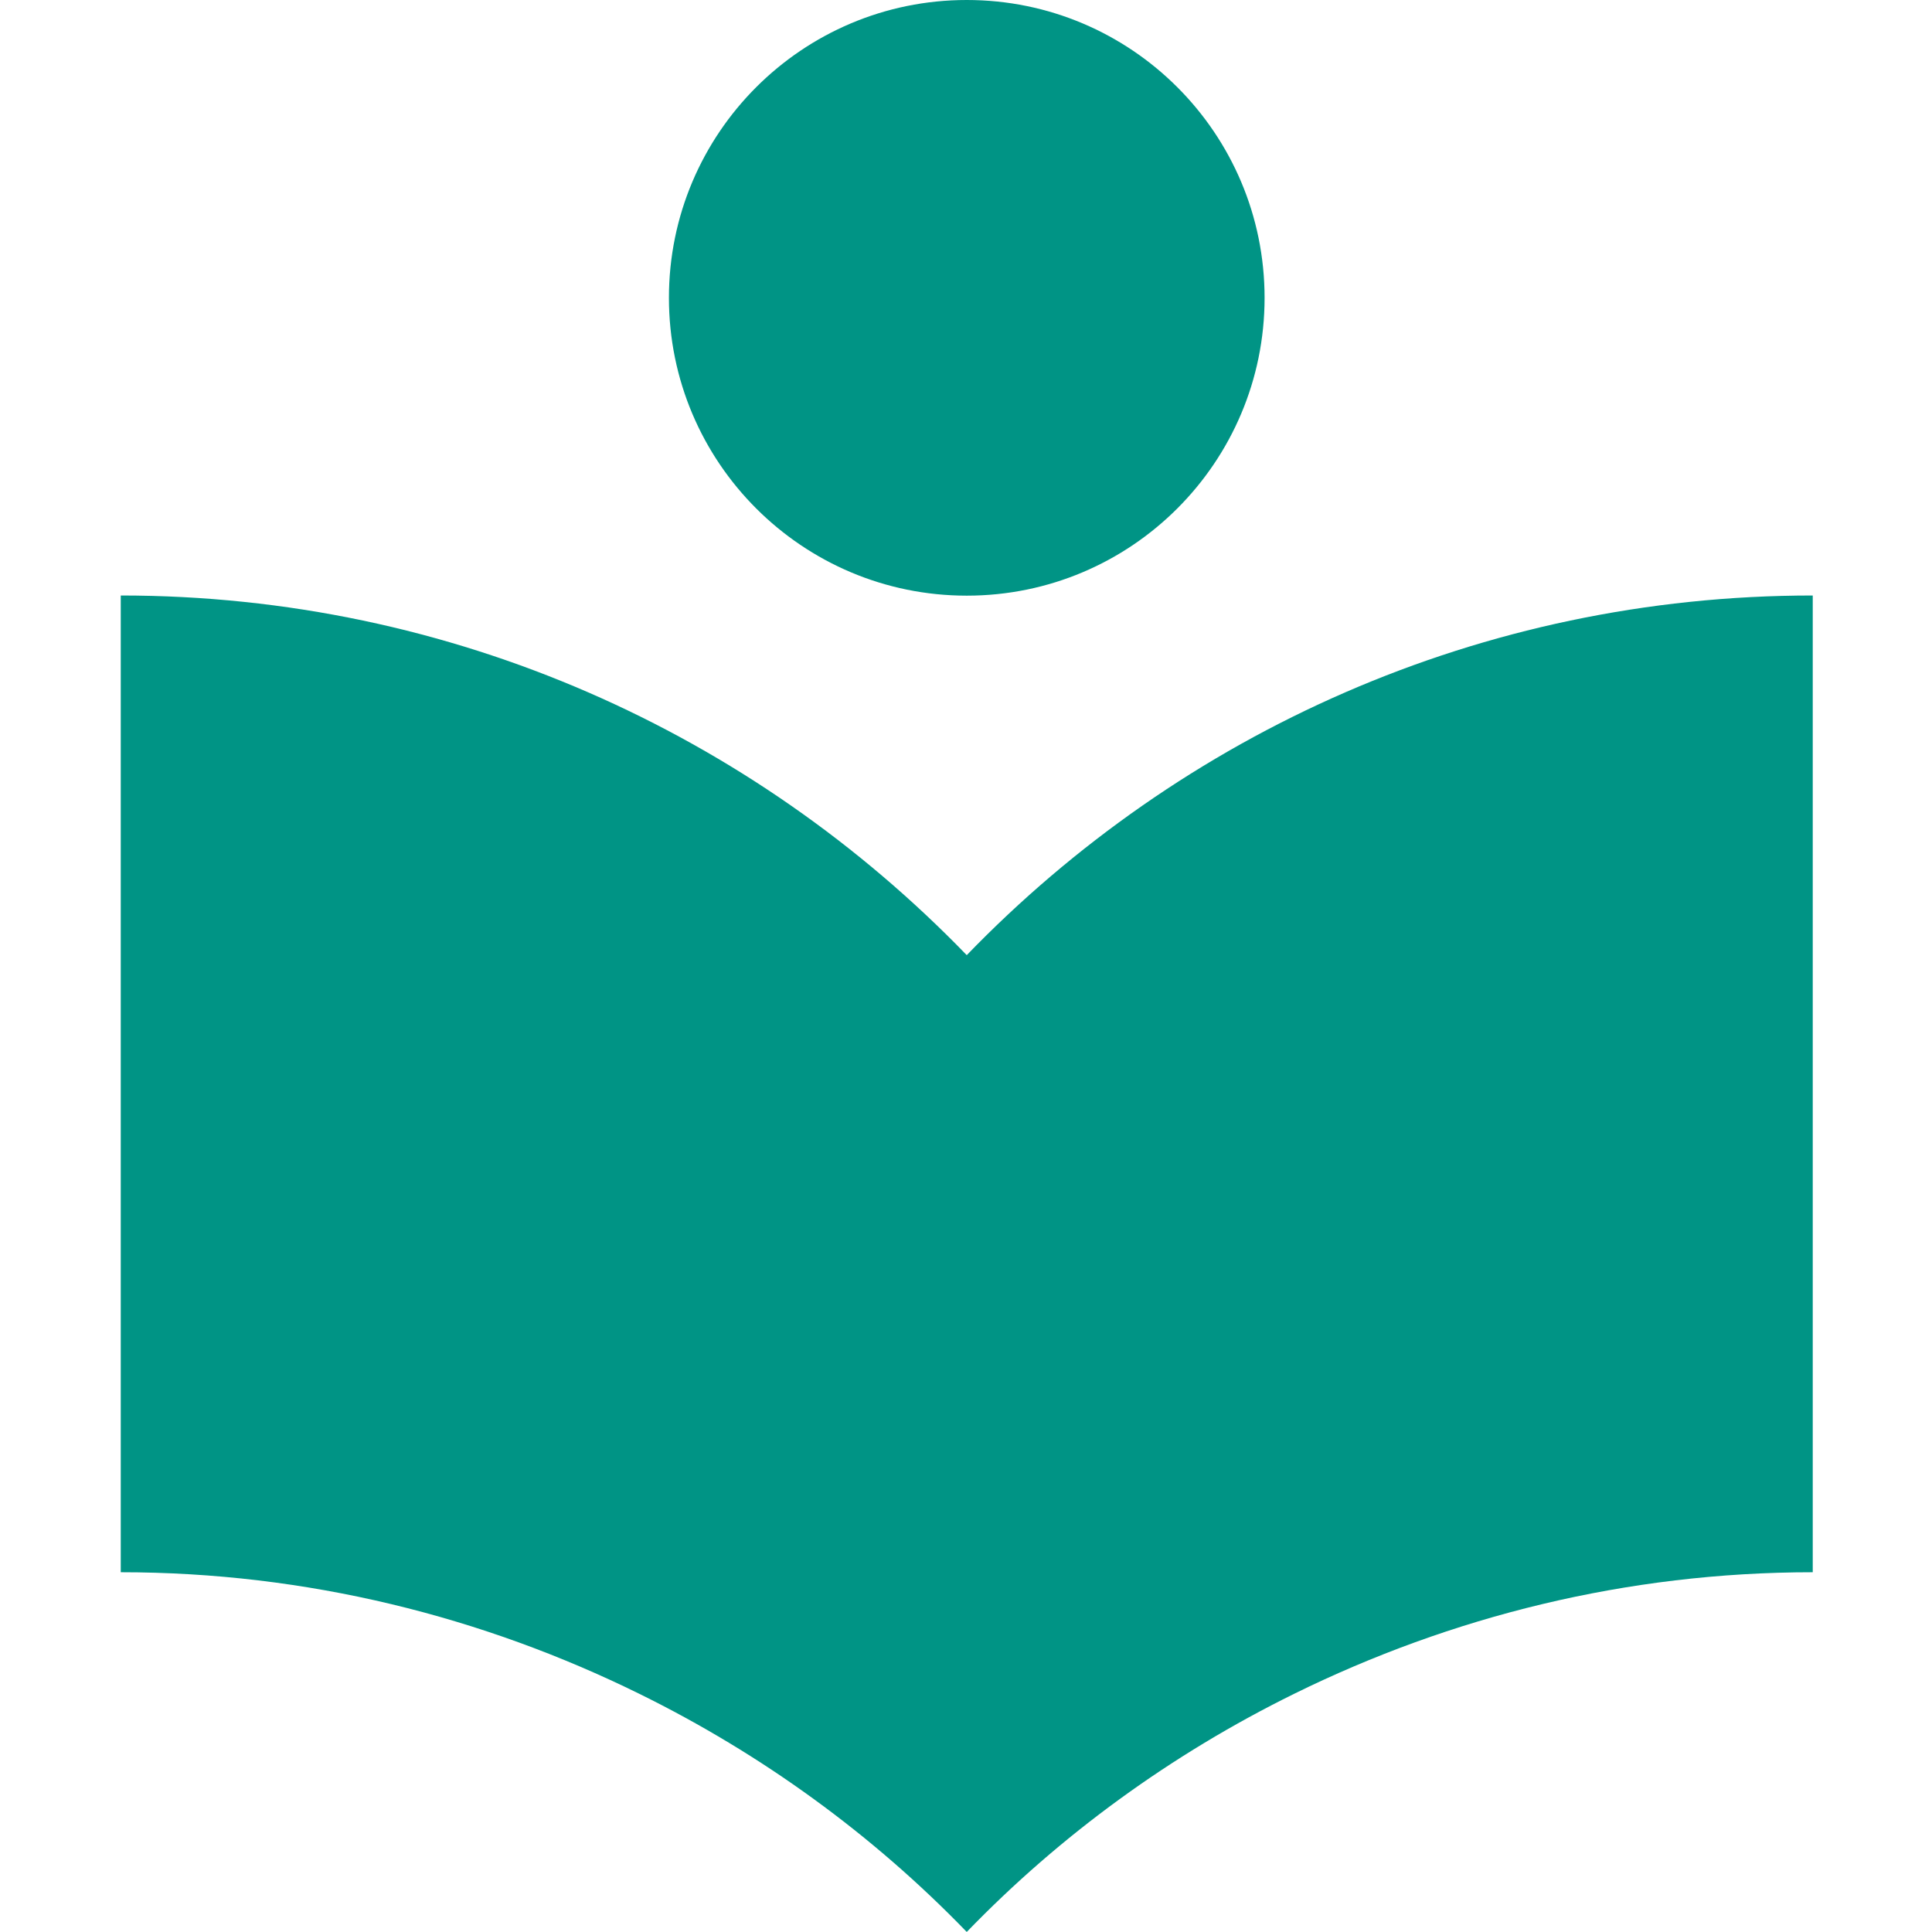
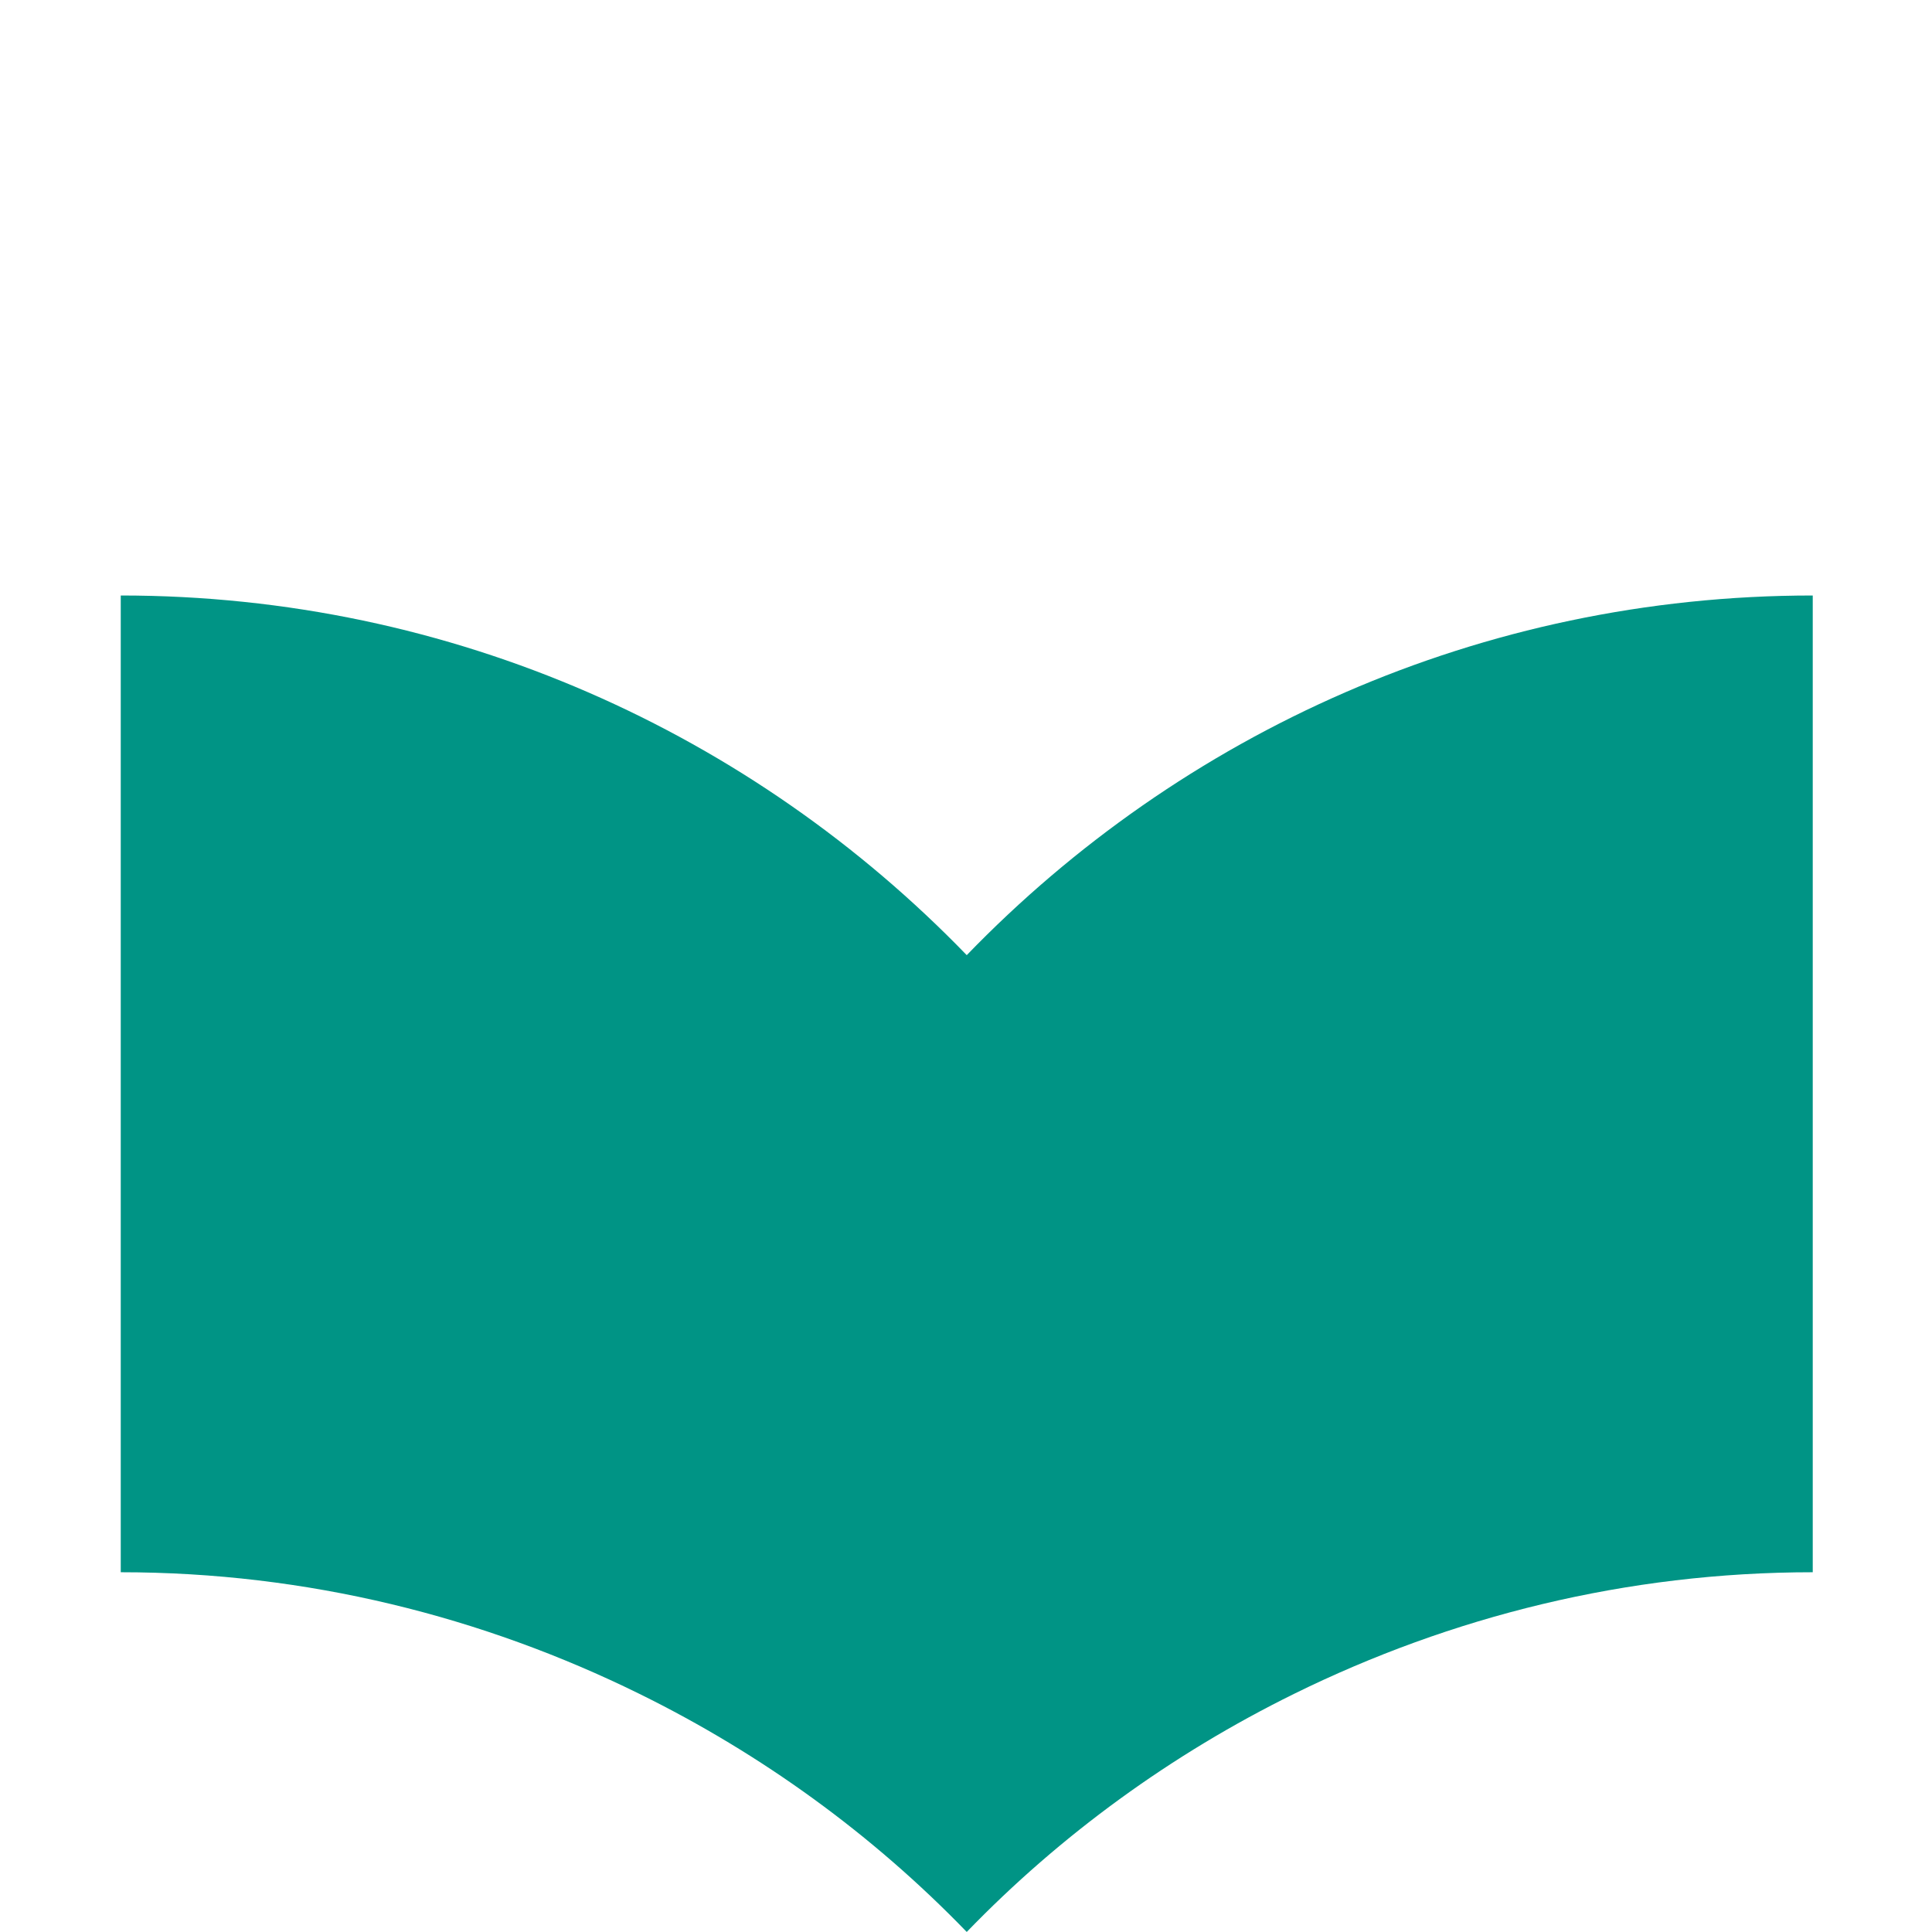
<svg xmlns="http://www.w3.org/2000/svg" width="128" height="128" viewBox="0 0 128 128" fill="none">
-   <path d="M64.05 39.464C74.948 39.464 83.782 30.629 83.782 19.732C83.782 8.834 74.948 0 64.05 0C53.153 0 44.318 8.834 44.318 19.732C44.318 30.629 53.153 39.464 64.05 39.464Z" fill="#009485" />
  <path d="M64.049 63.281C49.864 48.611 30.016 39.453 8 39.453V104.165C20.346 104.165 31.98 107.111 42.358 112.22C50.486 116.221 57.822 121.553 64.049 127.997C70.276 121.555 77.616 116.221 85.739 112.22C96.117 107.111 107.754 104.165 120.099 104.165V39.453C98.079 39.453 78.233 48.611 64.049 63.281Z" fill="#009485" />
</svg>